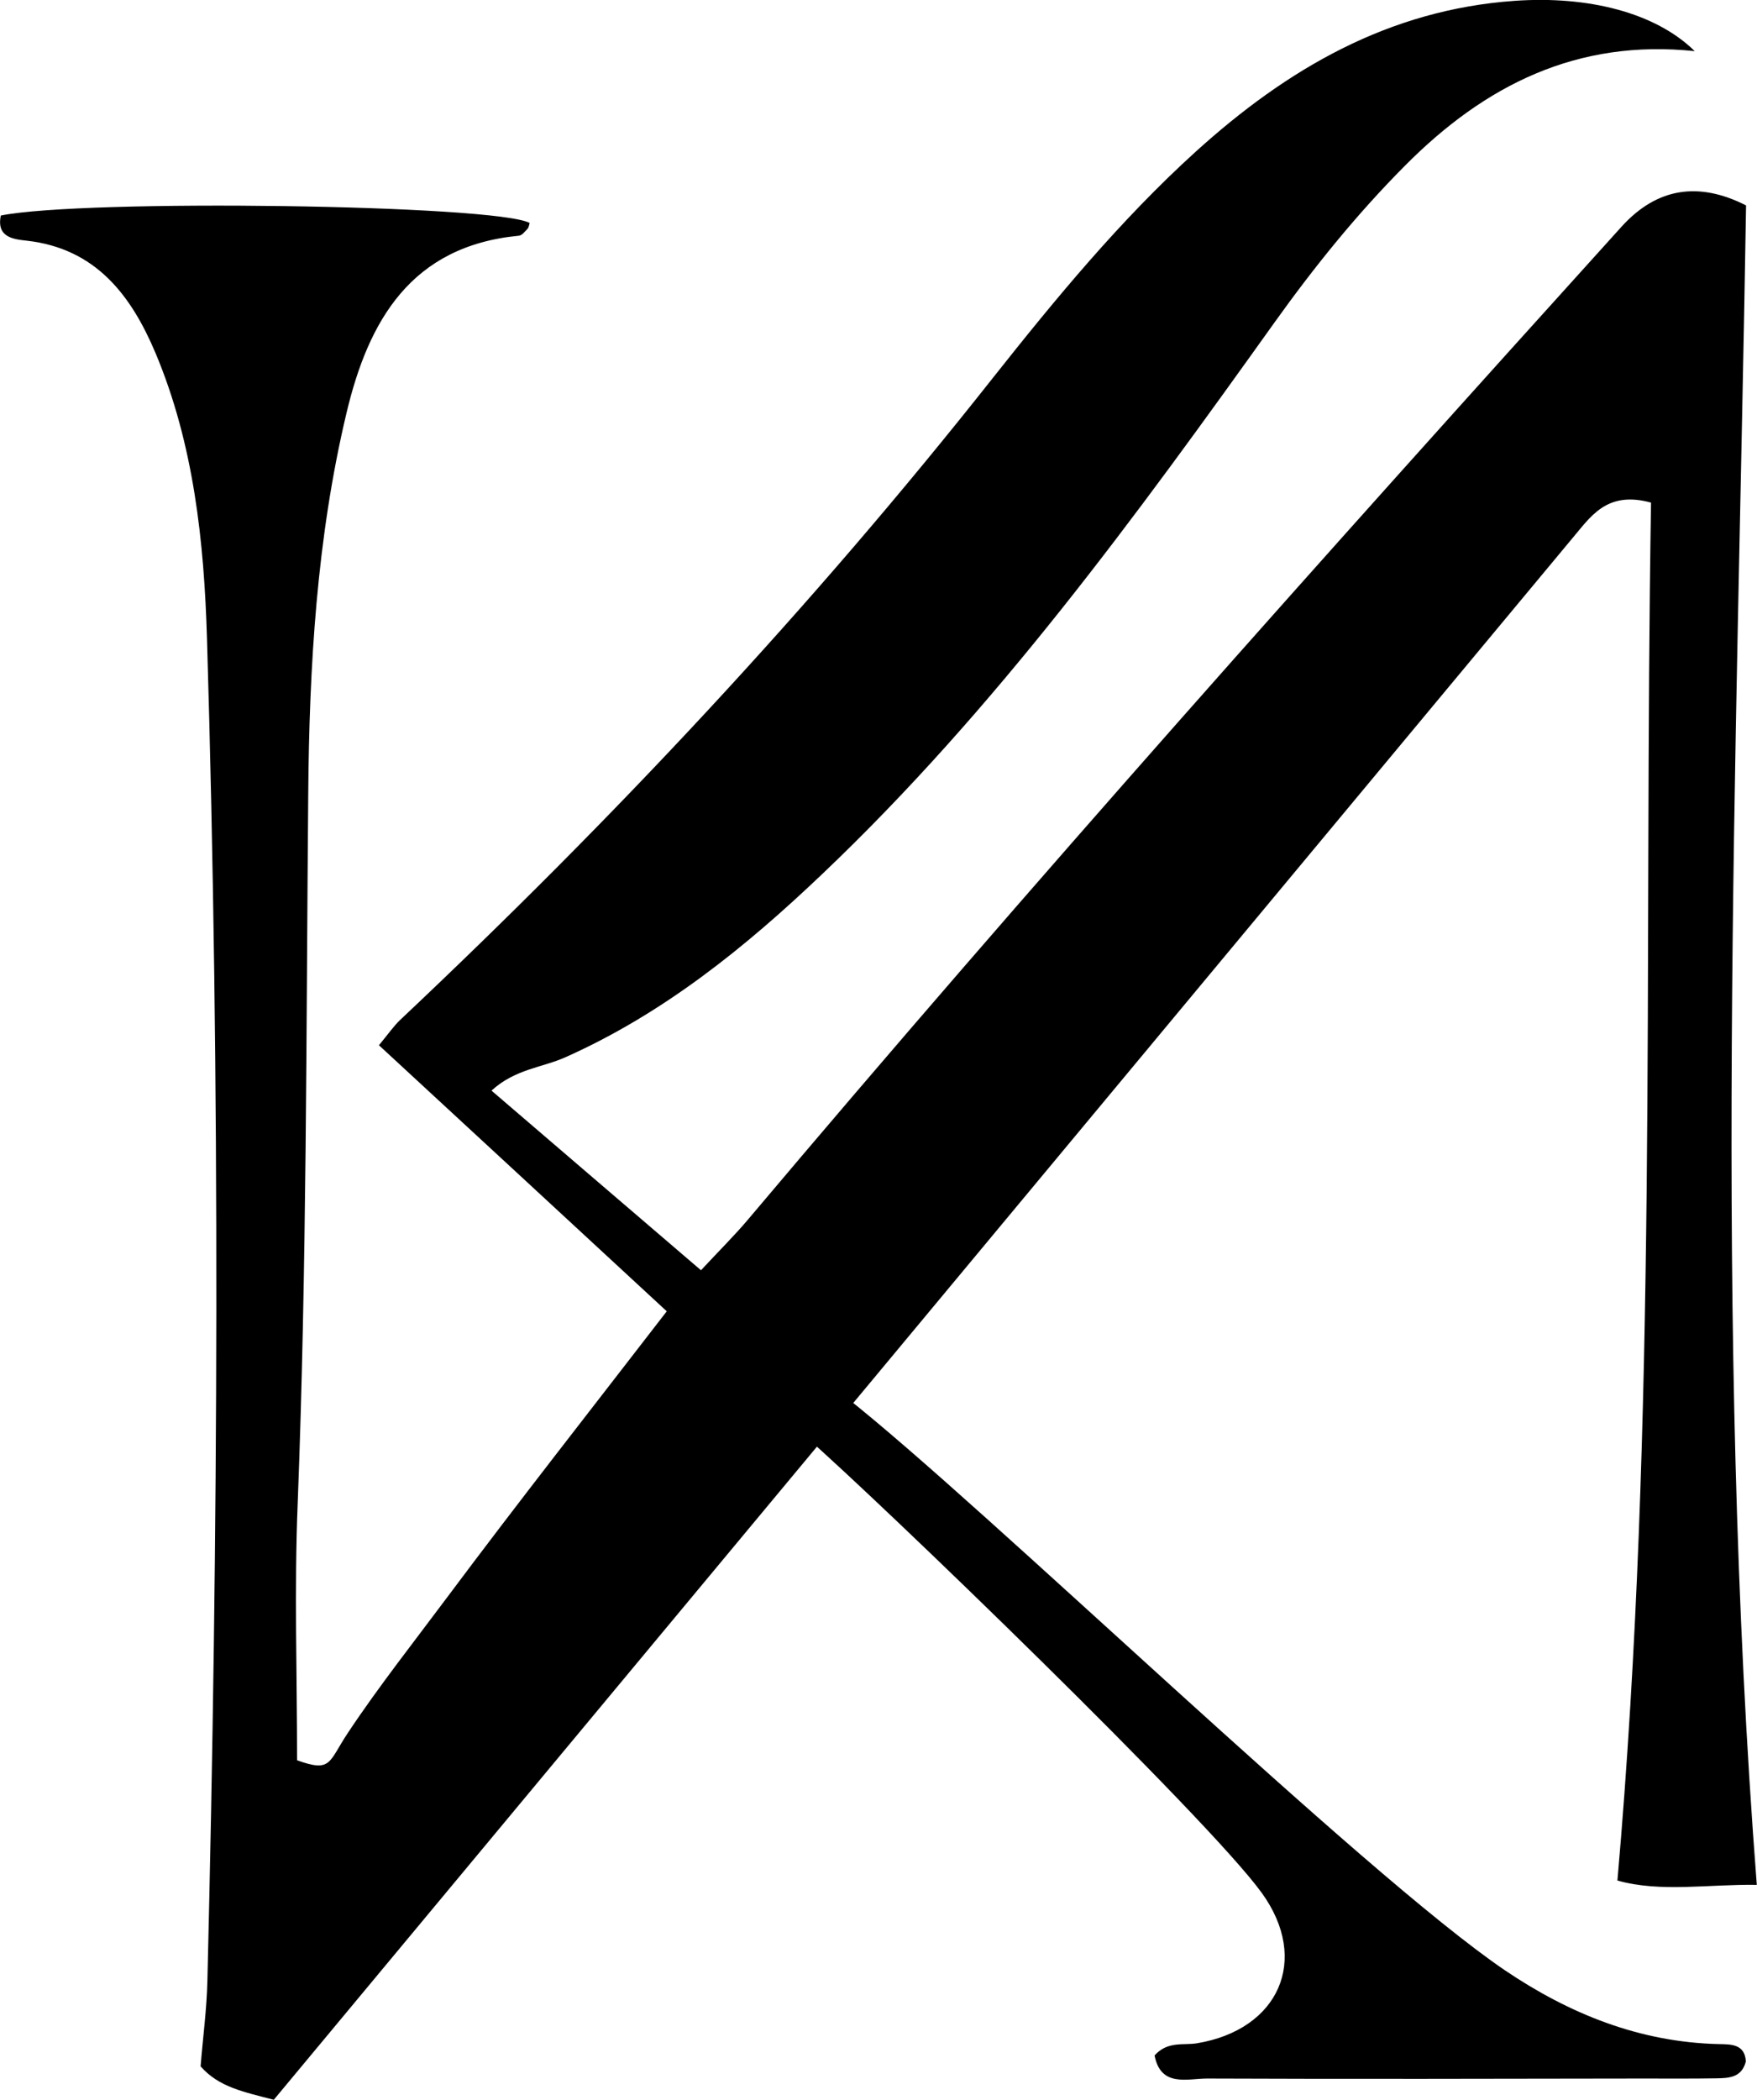
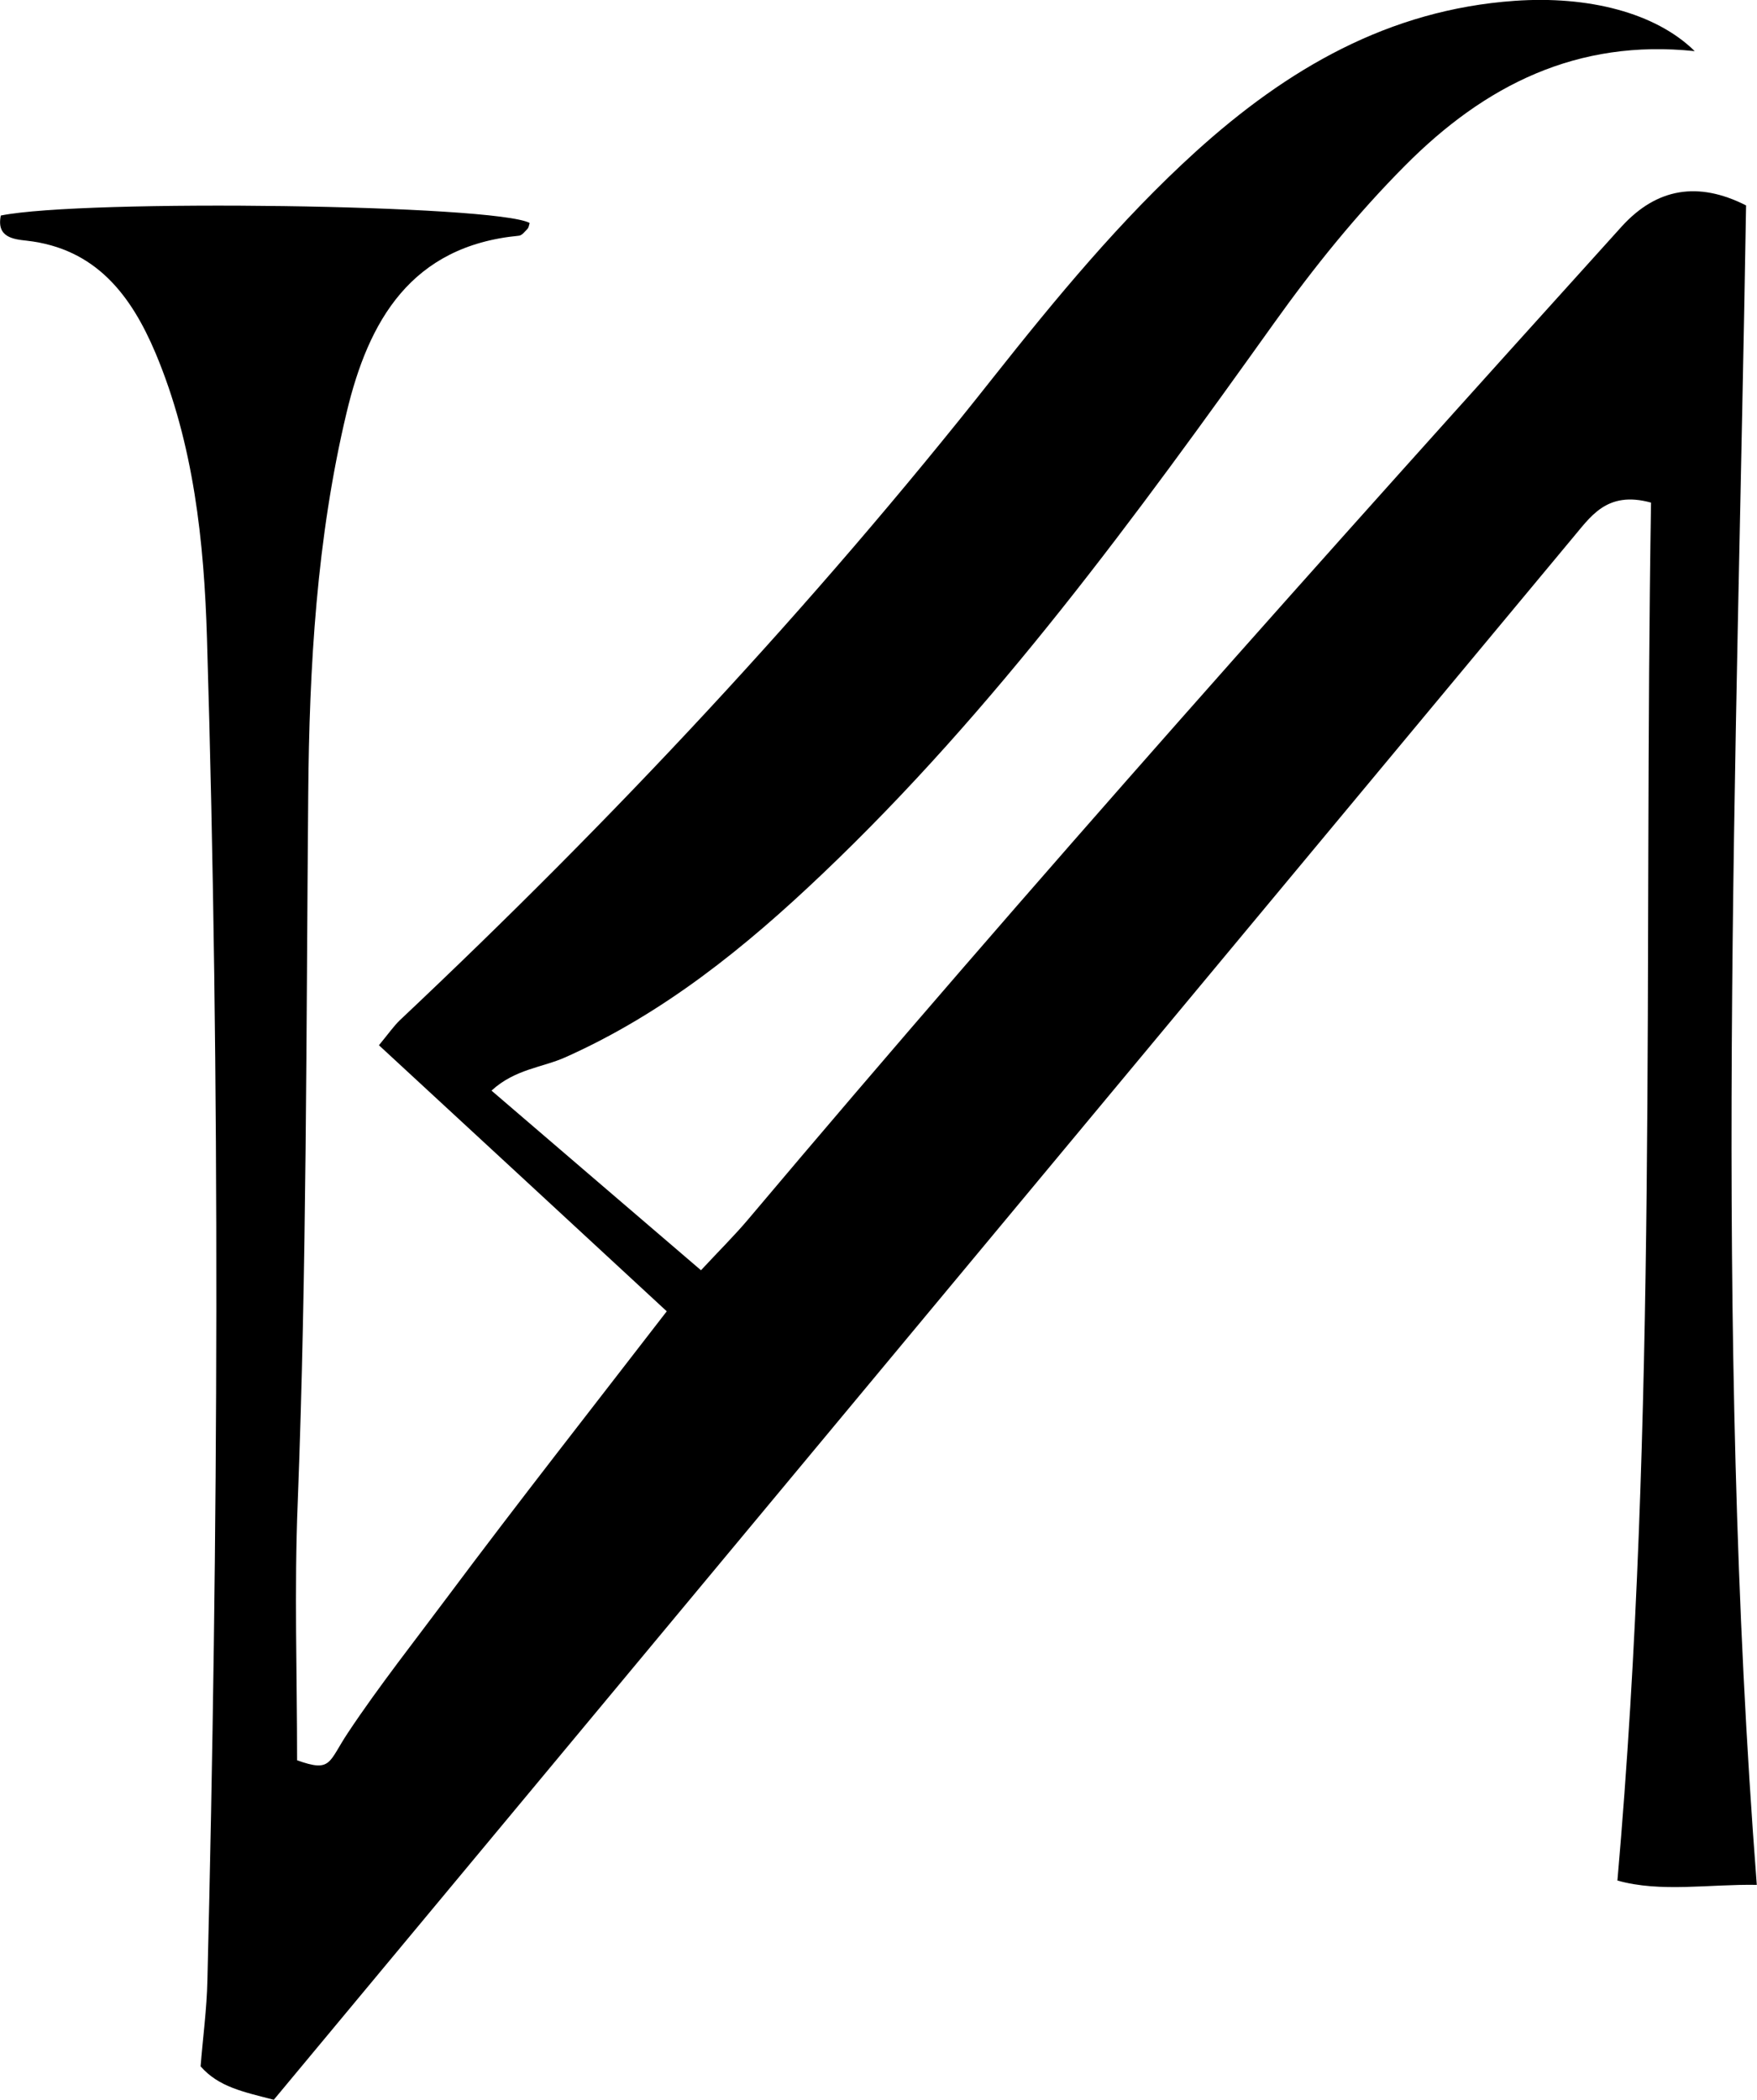
<svg xmlns="http://www.w3.org/2000/svg" id="_Слой_2" data-name="Слой 2" viewBox="0 0 85.22 101.83">
  <g id="_Слой_1-2" data-name="Слой 1">
-     <path d="M39.08,69.66c3.56,3.11,19.47,18.46,22.12,22.12,2.35,3.25,.82,6.63-3.14,7.29-.66,.11-1.42-.12-2.06,.59,.3,1.56,1.59,1.12,2.55,1.12,7.03,.03,14.06,.01,21.09,0,1.2,0,2.41,.01,3.61-.01,.6-.01,1.23-.03,1.43-.82-.05-.84-.71-.83-1.31-.84-3.84-.09-7.24-1.46-10.38-3.58-6.92-4.7-25.32-22.57-32-27.82" />
    <path d="M76.23,26.14c.9-1.05,1.67-2.37,3.85-1.77-.36,22.12,.34,44.37-1.63,66.81,2.09,.59,4.44,.17,6.76,.21-2.1-27.21-.96-54.34-.52-81.43q-3.49-1.77-6.03,1.02c-14.34,15.86-28.59,31.8-42.37,48.14-.64,.76-1.35,1.46-2.29,2.47-3.37-2.89-6.68-5.72-10.16-8.71,1.14-1.05,2.48-1.12,3.59-1.62,4.75-2.12,8.71-5.32,12.44-8.87,8.42-8,15.21-17.33,21.93-26.73,1.93-2.7,4-5.27,6.35-7.63,3.87-3.9,8.35-6.15,14.05-5.55-1.9-1.87-5.17-2.69-8.73-2.44-6.13,.43-11.05,3.31-15.47,7.31-3.66,3.32-6.79,7.12-9.84,10.97-8.79,11.13-18.46,21.44-28.77,31.15-.28,.27-.51,.6-1.01,1.21,4.64,4.28,9.23,8.53,13.96,12.9-3.68,4.77-7.21,9.26-10.63,13.84-1.49,2-3.35,4.36-4.83,6.59-.96,1.44-.79,1.94-2.47,1.34,0-4.14-.14-8.32,.03-12.48,.44-11.44,.41-22.88,.51-34.33,.05-6.23,.41-12.45,1.86-18.53,1.06-4.46,3.13-8.08,8.35-8.58,.16-.01,.3-.21,.43-.34,.06-.07,.07-.18,.1-.28-1.67-.89-21.61-1.17-25.65-.36-.22,1.06,.61,1.15,1.26,1.22,3.35,.38,5.06,2.65,6.24,5.44,1.86,4.42,2.36,9.16,2.5,13.86,.65,21.68,.55,43.37,.02,65.05-.03,1.39-.22,2.78-.33,4.17,.88,1,2.05,1.23,3.55,1.62" />
  </g>
</svg>